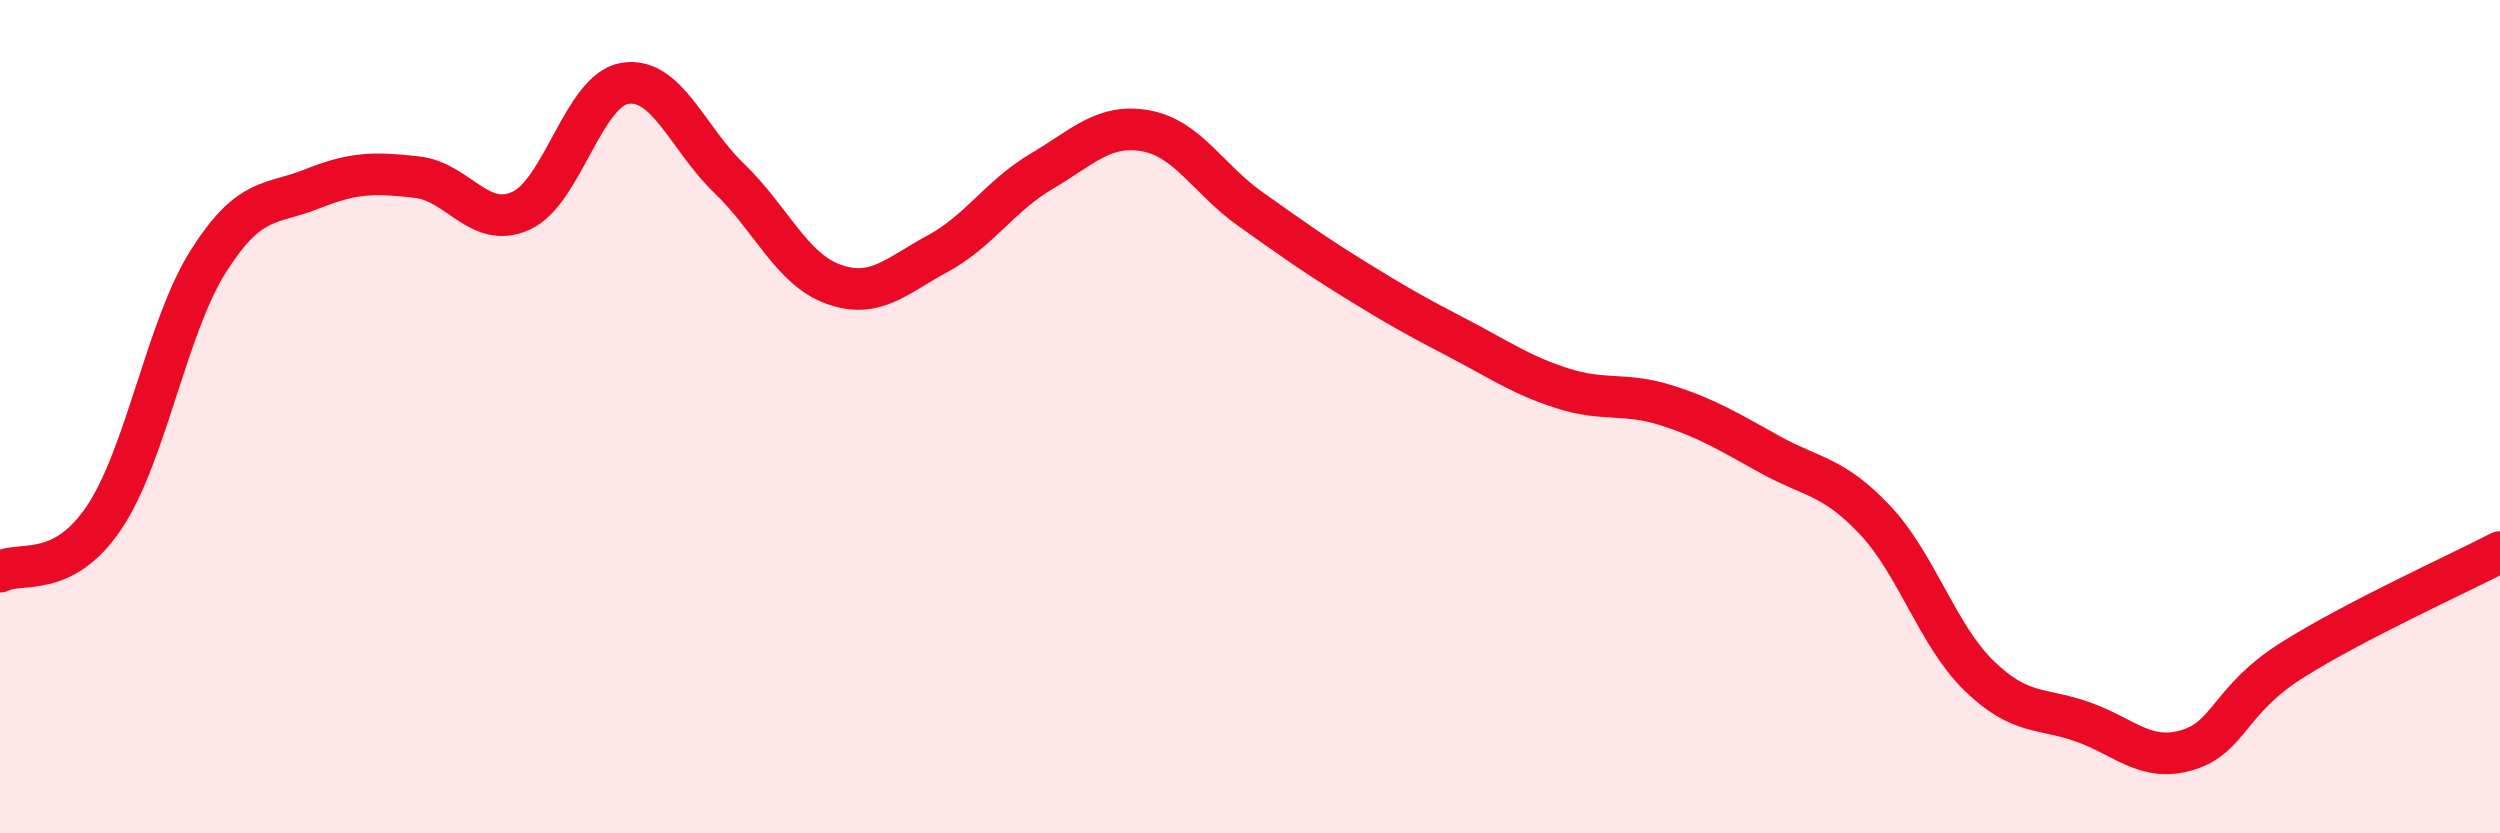
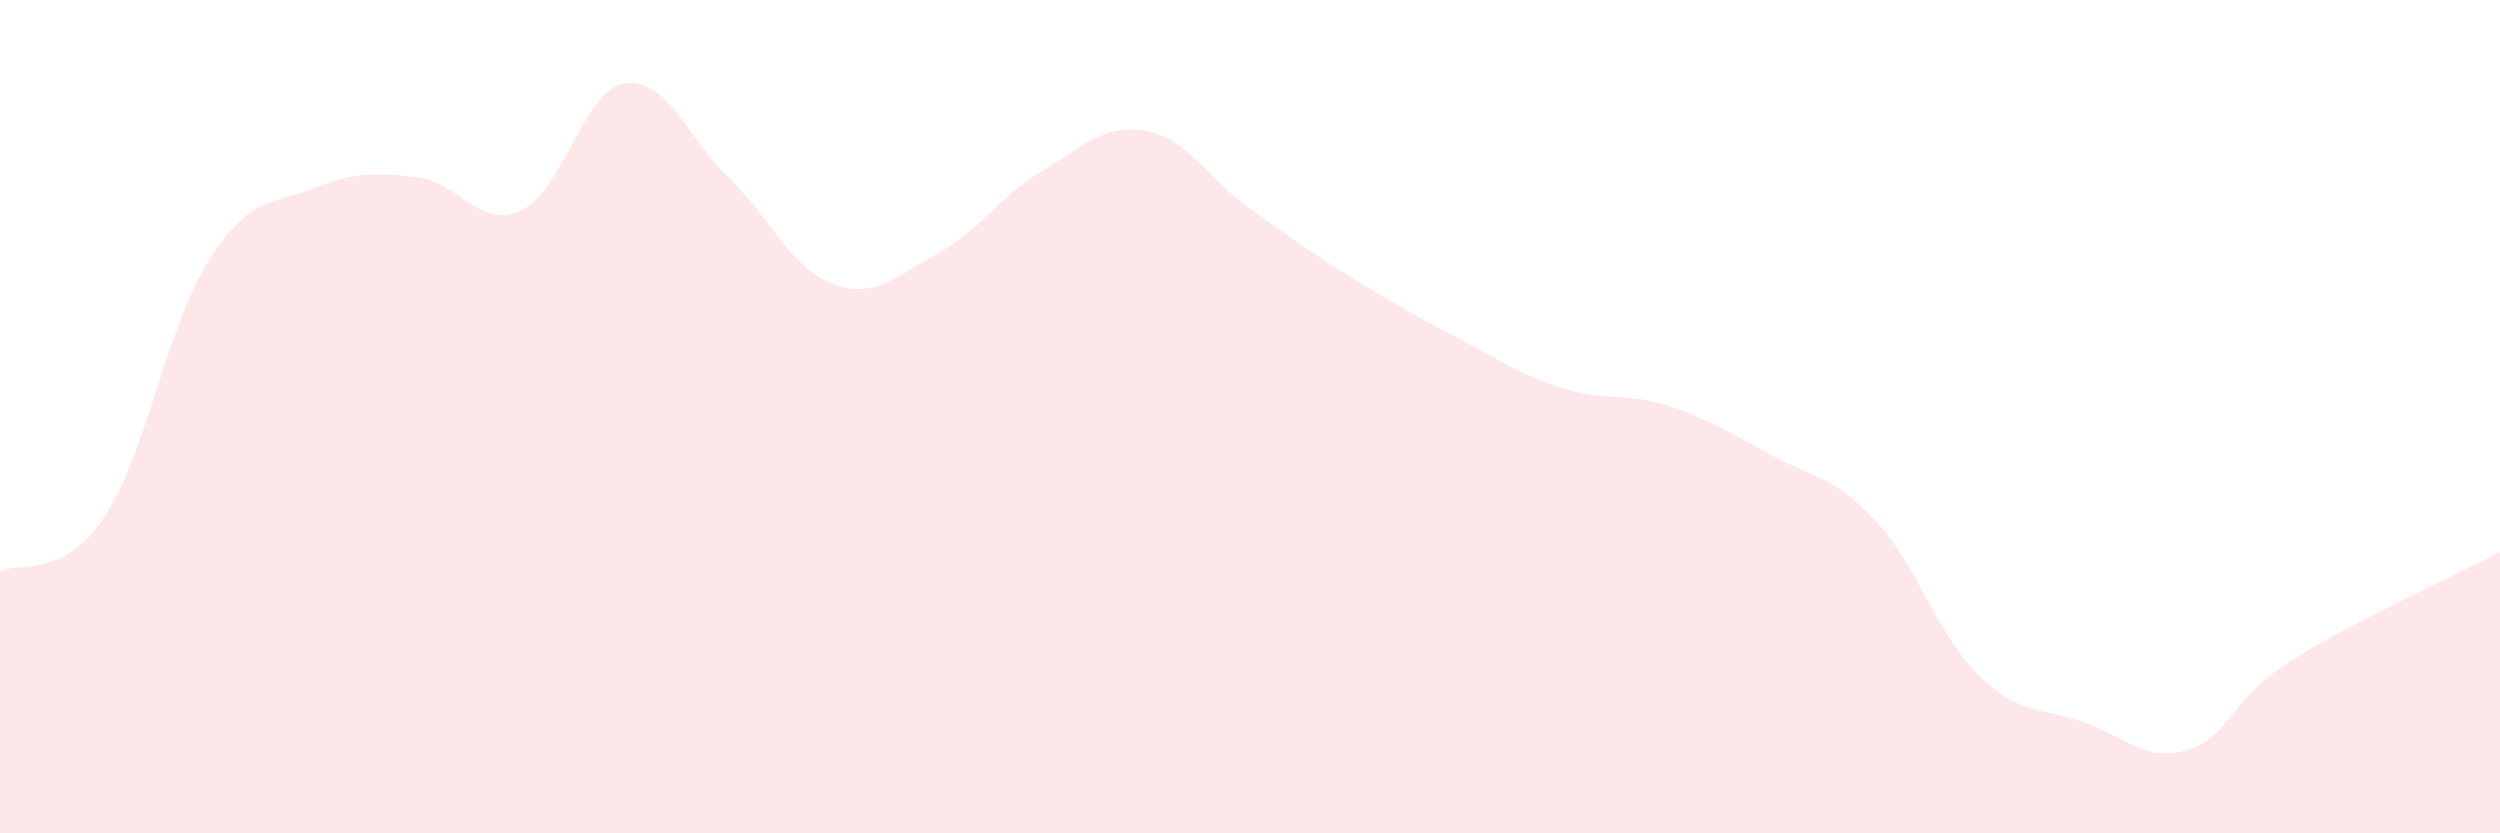
<svg xmlns="http://www.w3.org/2000/svg" width="60" height="20" viewBox="0 0 60 20">
  <path d="M 0,13.72 C 0.5,13.46 1.5,13.91 2.5,12.42 C 3.5,10.93 4,7.85 5,6.27 C 6,4.69 6.5,4.93 7.5,4.53 C 8.5,4.13 9,4.14 10,4.25 C 11,4.36 11.5,5.51 12.5,5.06 C 13.5,4.61 14,2.16 15,2 C 16,1.84 16.5,3.32 17.5,4.28 C 18.5,5.24 19,6.46 20,6.82 C 21,7.18 21.5,6.63 22.5,6.09 C 23.5,5.55 24,4.7 25,4.11 C 26,3.52 26.5,2.96 27.5,3.14 C 28.5,3.32 29,4.3 30,5.01 C 31,5.72 31.5,6.08 32.5,6.7 C 33.5,7.32 34,7.6 35,8.12 C 36,8.64 36.5,9 37.5,9.32 C 38.5,9.64 39,9.41 40,9.73 C 41,10.05 41.5,10.37 42.5,10.92 C 43.5,11.47 44,11.42 45,12.48 C 46,13.54 46.5,15.25 47.5,16.22 C 48.5,17.19 49,16.97 50,17.33 C 51,17.69 51.5,18.3 52.5,18 C 53.5,17.7 53.5,16.8 55,15.85 C 56.5,14.9 59,13.77 60,13.25L60 20L0 20Z" fill="#EB0A25" opacity="0.1" stroke-linecap="round" stroke-linejoin="round" />
-   <path d="M 0,13.72 C 0.5,13.46 1.5,13.91 2.5,12.42 C 3.5,10.93 4,7.85 5,6.27 C 6,4.69 6.5,4.93 7.5,4.53 C 8.5,4.13 9,4.14 10,4.25 C 11,4.36 11.5,5.51 12.5,5.06 C 13.5,4.61 14,2.16 15,2 C 16,1.84 16.5,3.32 17.5,4.28 C 18.5,5.24 19,6.46 20,6.82 C 21,7.18 21.5,6.63 22.5,6.09 C 23.5,5.55 24,4.7 25,4.11 C 26,3.52 26.5,2.96 27.5,3.14 C 28.5,3.32 29,4.3 30,5.01 C 31,5.72 31.5,6.08 32.5,6.7 C 33.5,7.32 34,7.6 35,8.12 C 36,8.64 36.5,9 37.5,9.32 C 38.5,9.64 39,9.41 40,9.73 C 41,10.05 41.5,10.37 42.5,10.92 C 43.5,11.47 44,11.42 45,12.48 C 46,13.54 46.5,15.25 47.5,16.22 C 48.5,17.19 49,16.97 50,17.33 C 51,17.69 51.5,18.3 52.5,18 C 53.5,17.7 53.5,16.8 55,15.85 C 56.5,14.9 59,13.77 60,13.25" stroke="#EB0A25" stroke-width="1" fill="none" stroke-linecap="round" stroke-linejoin="round" />
</svg>